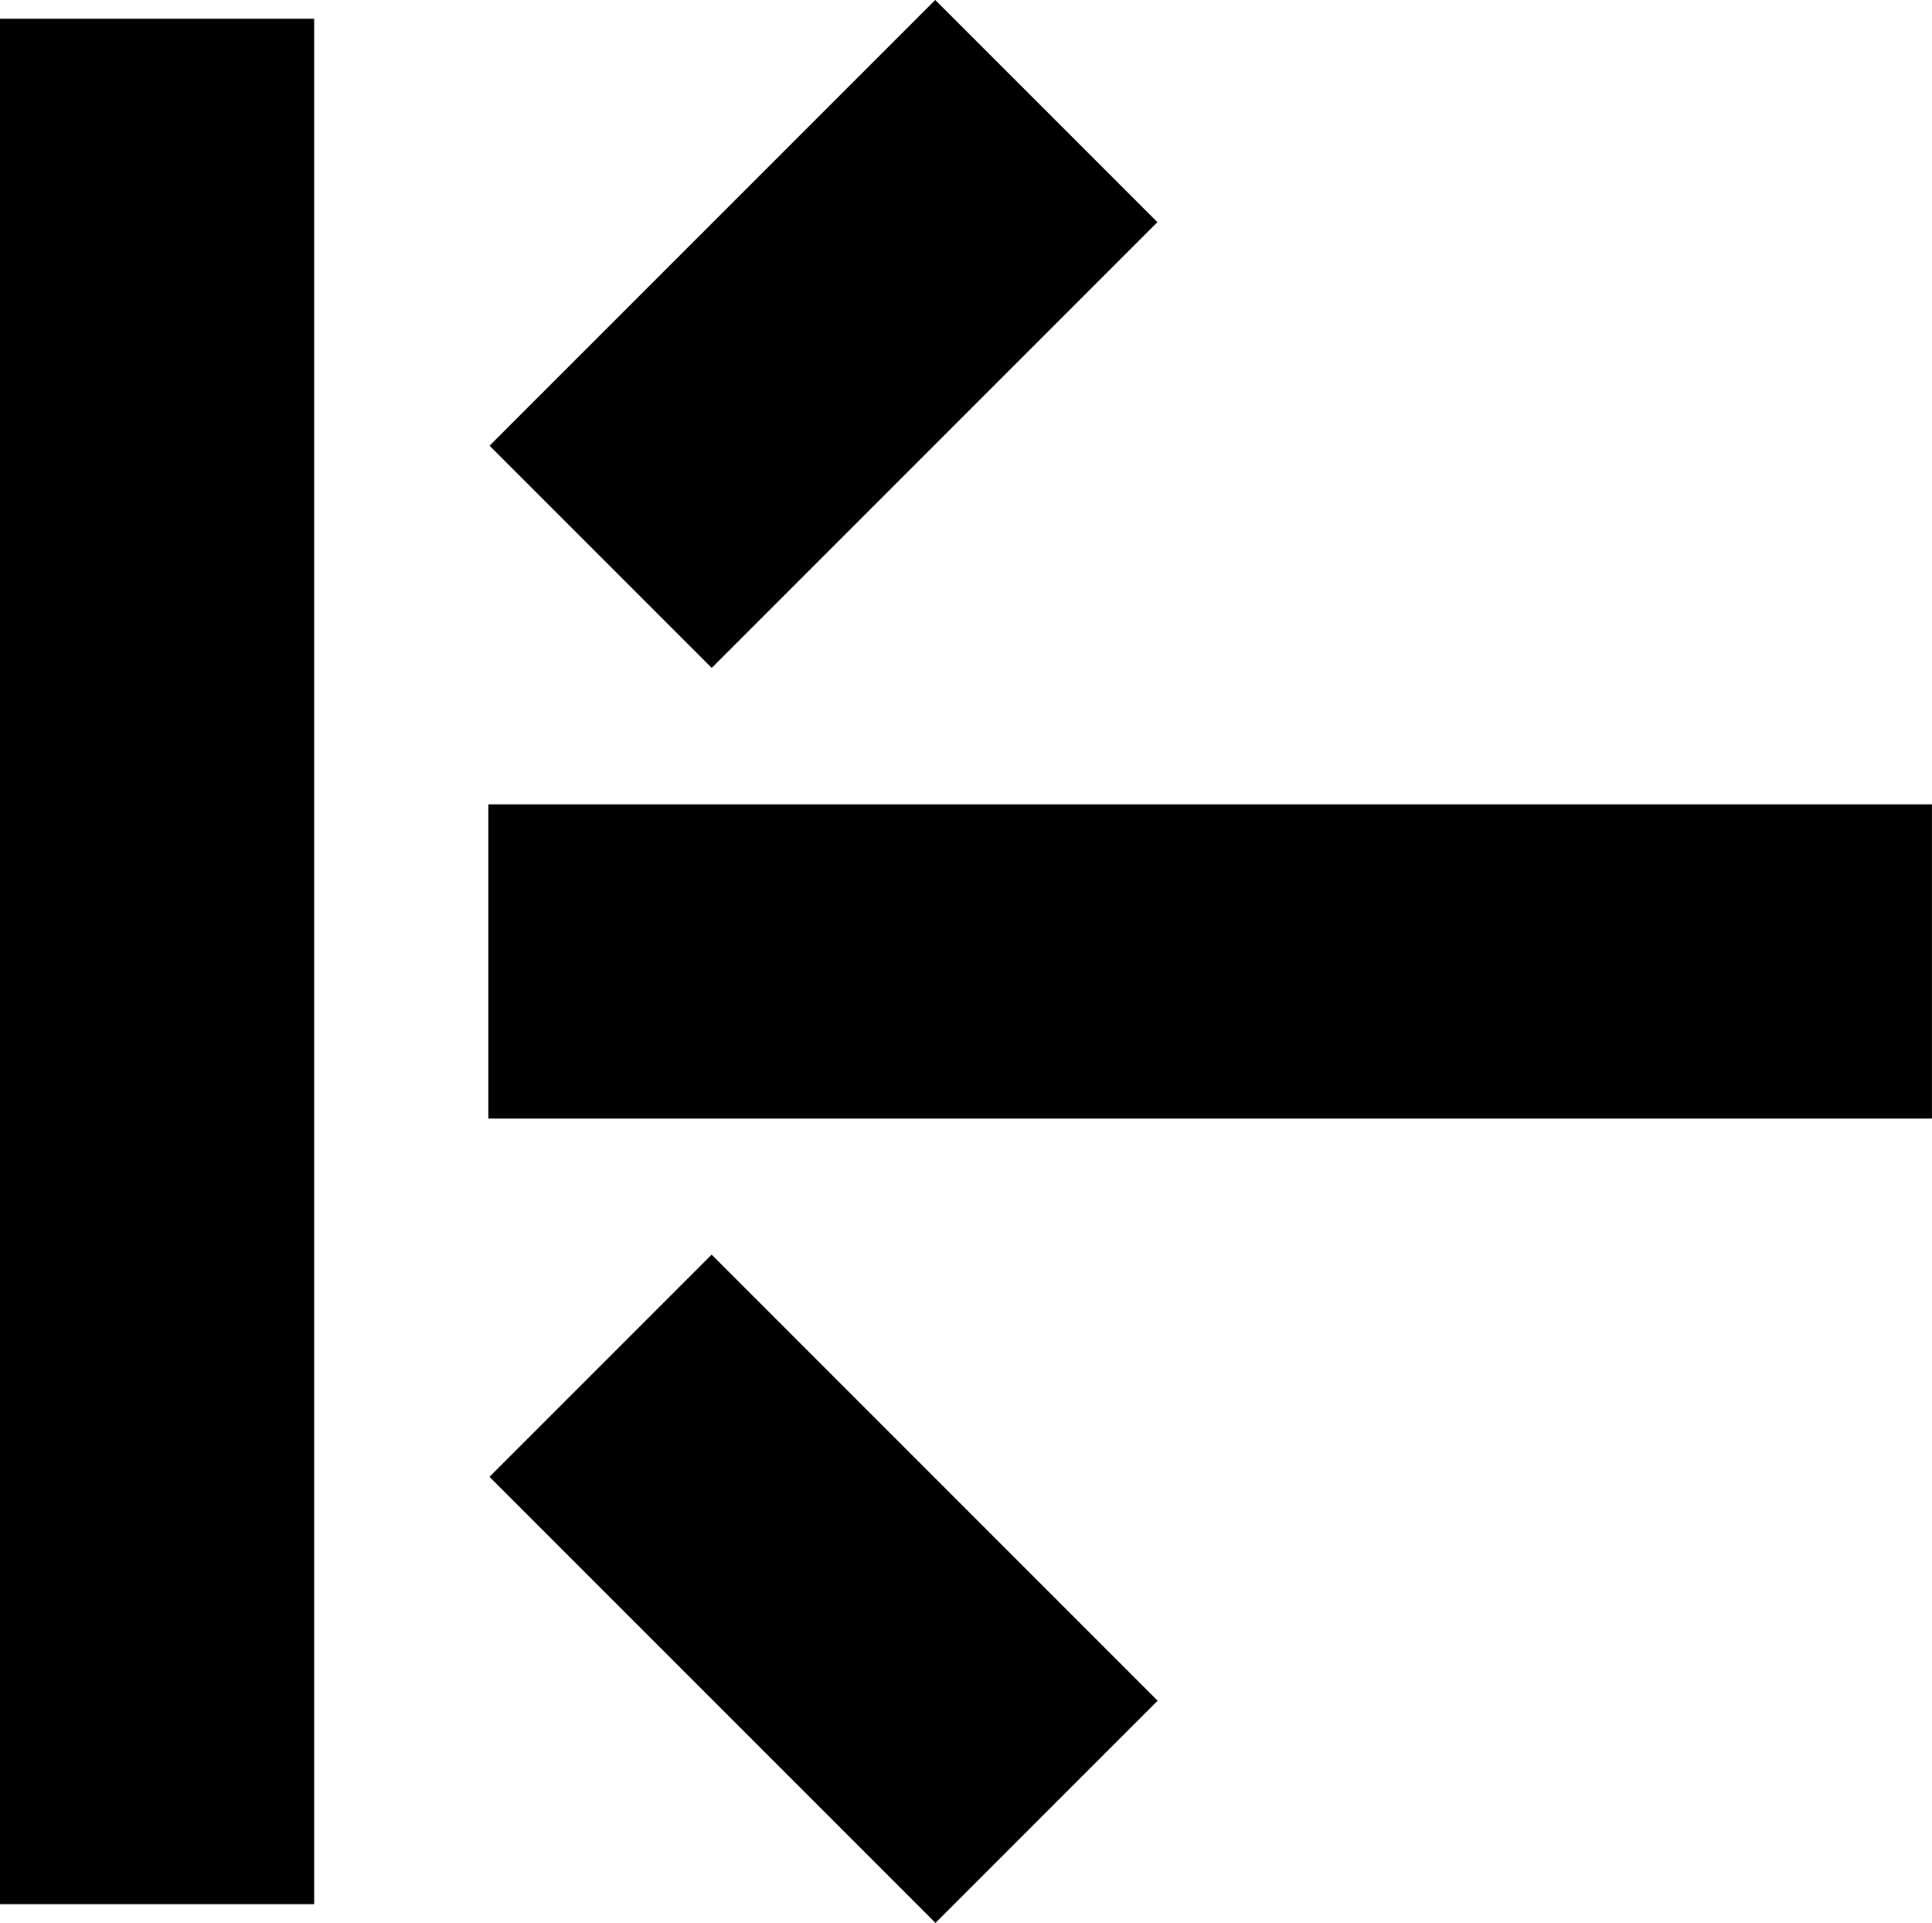
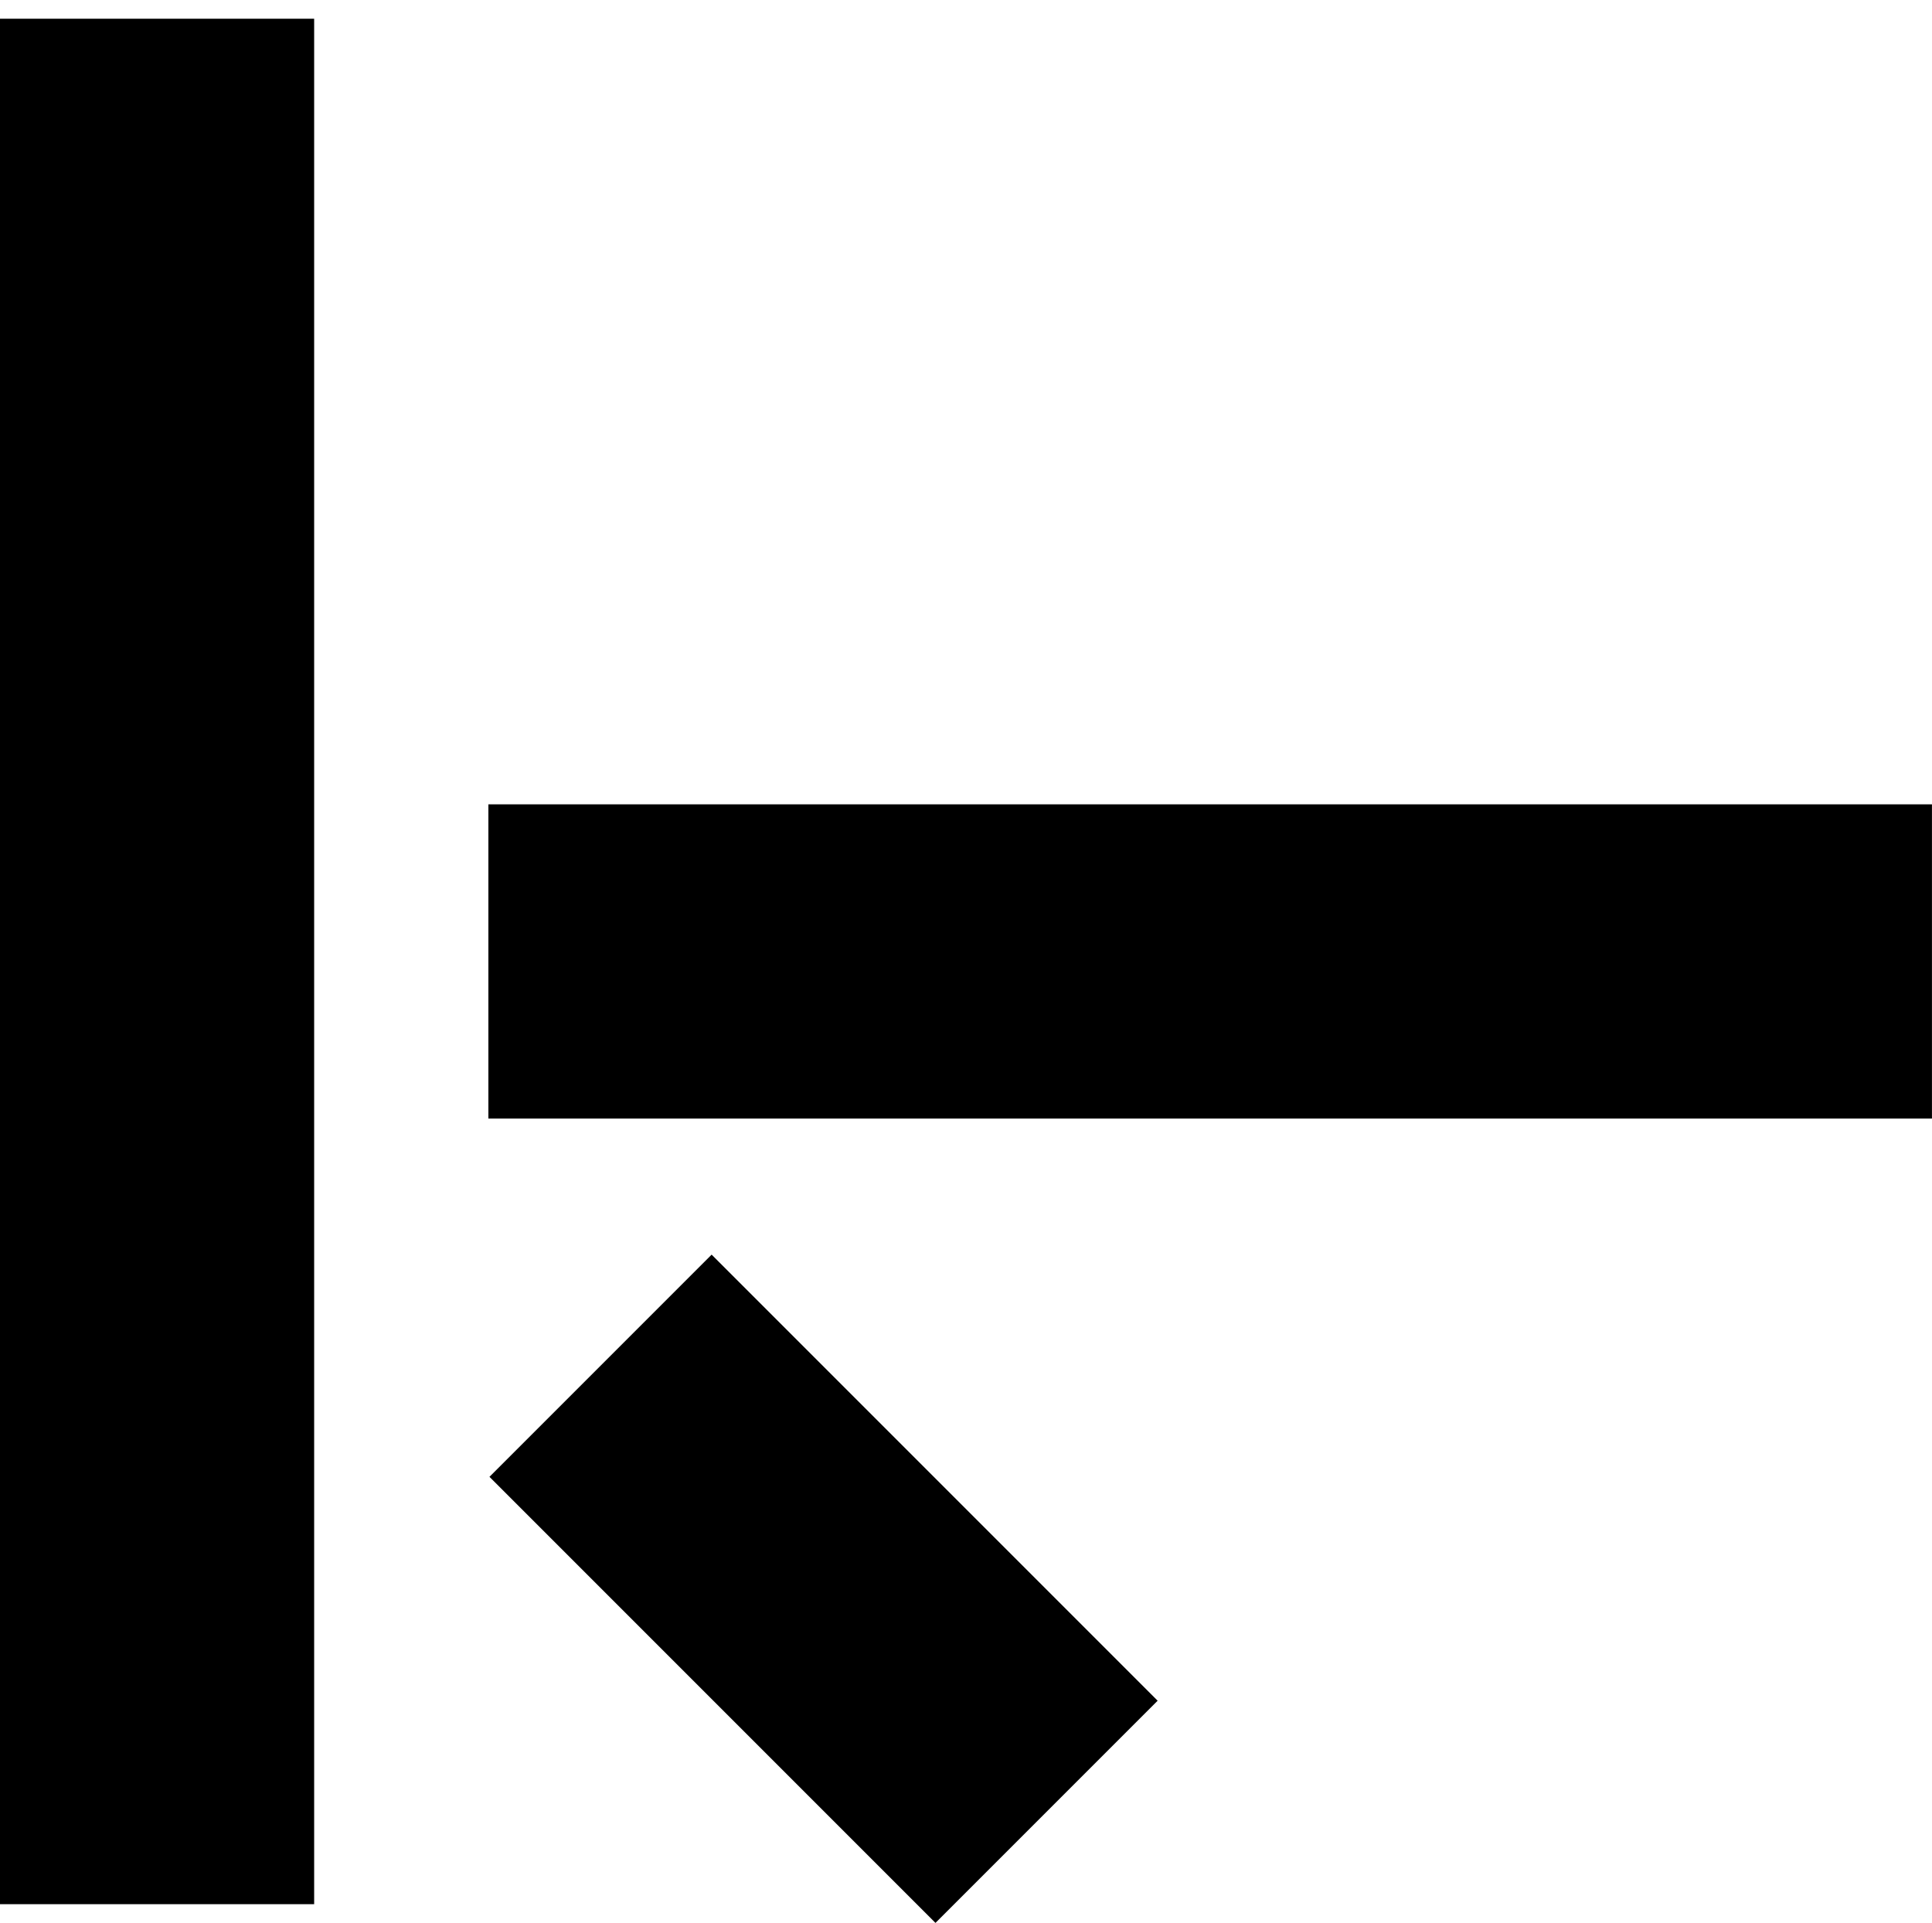
<svg xmlns="http://www.w3.org/2000/svg" width="12.298" height="12.239" viewBox="0 0 12.298 12.239">
  <g transform="translate(-1339.415 1258.35) rotate(-45)">
    <g transform="translate(1832.09 59.754) rotate(45)">
      <rect class="path-fill" id="Rectangle_128" data-name="Rectangle 128" width="9.189" height="2" transform="translate(4.788)" />
      <rect class="path-fill" id="Rectangle_783" data-name="Rectangle 783" width="12" height="2" transform="translate(3.679 -5) rotate(90)" />
    </g>
    <g transform="translate(1837.174 61.531)">
-       <rect class="path-fill" id="Rectangle_128-2" data-name="Rectangle 128" width="4.012" height="2" transform="translate(-0.079)" />
-     </g>
+       </g>
    <g transform="translate(1833.161 69.4) rotate(-90)">
      <rect class="path-fill" id="Rectangle_128-3" data-name="Rectangle 128" width="4.015" height="2" transform="translate(-0.786 -0.707)" />
    </g>
  </g>
</svg>